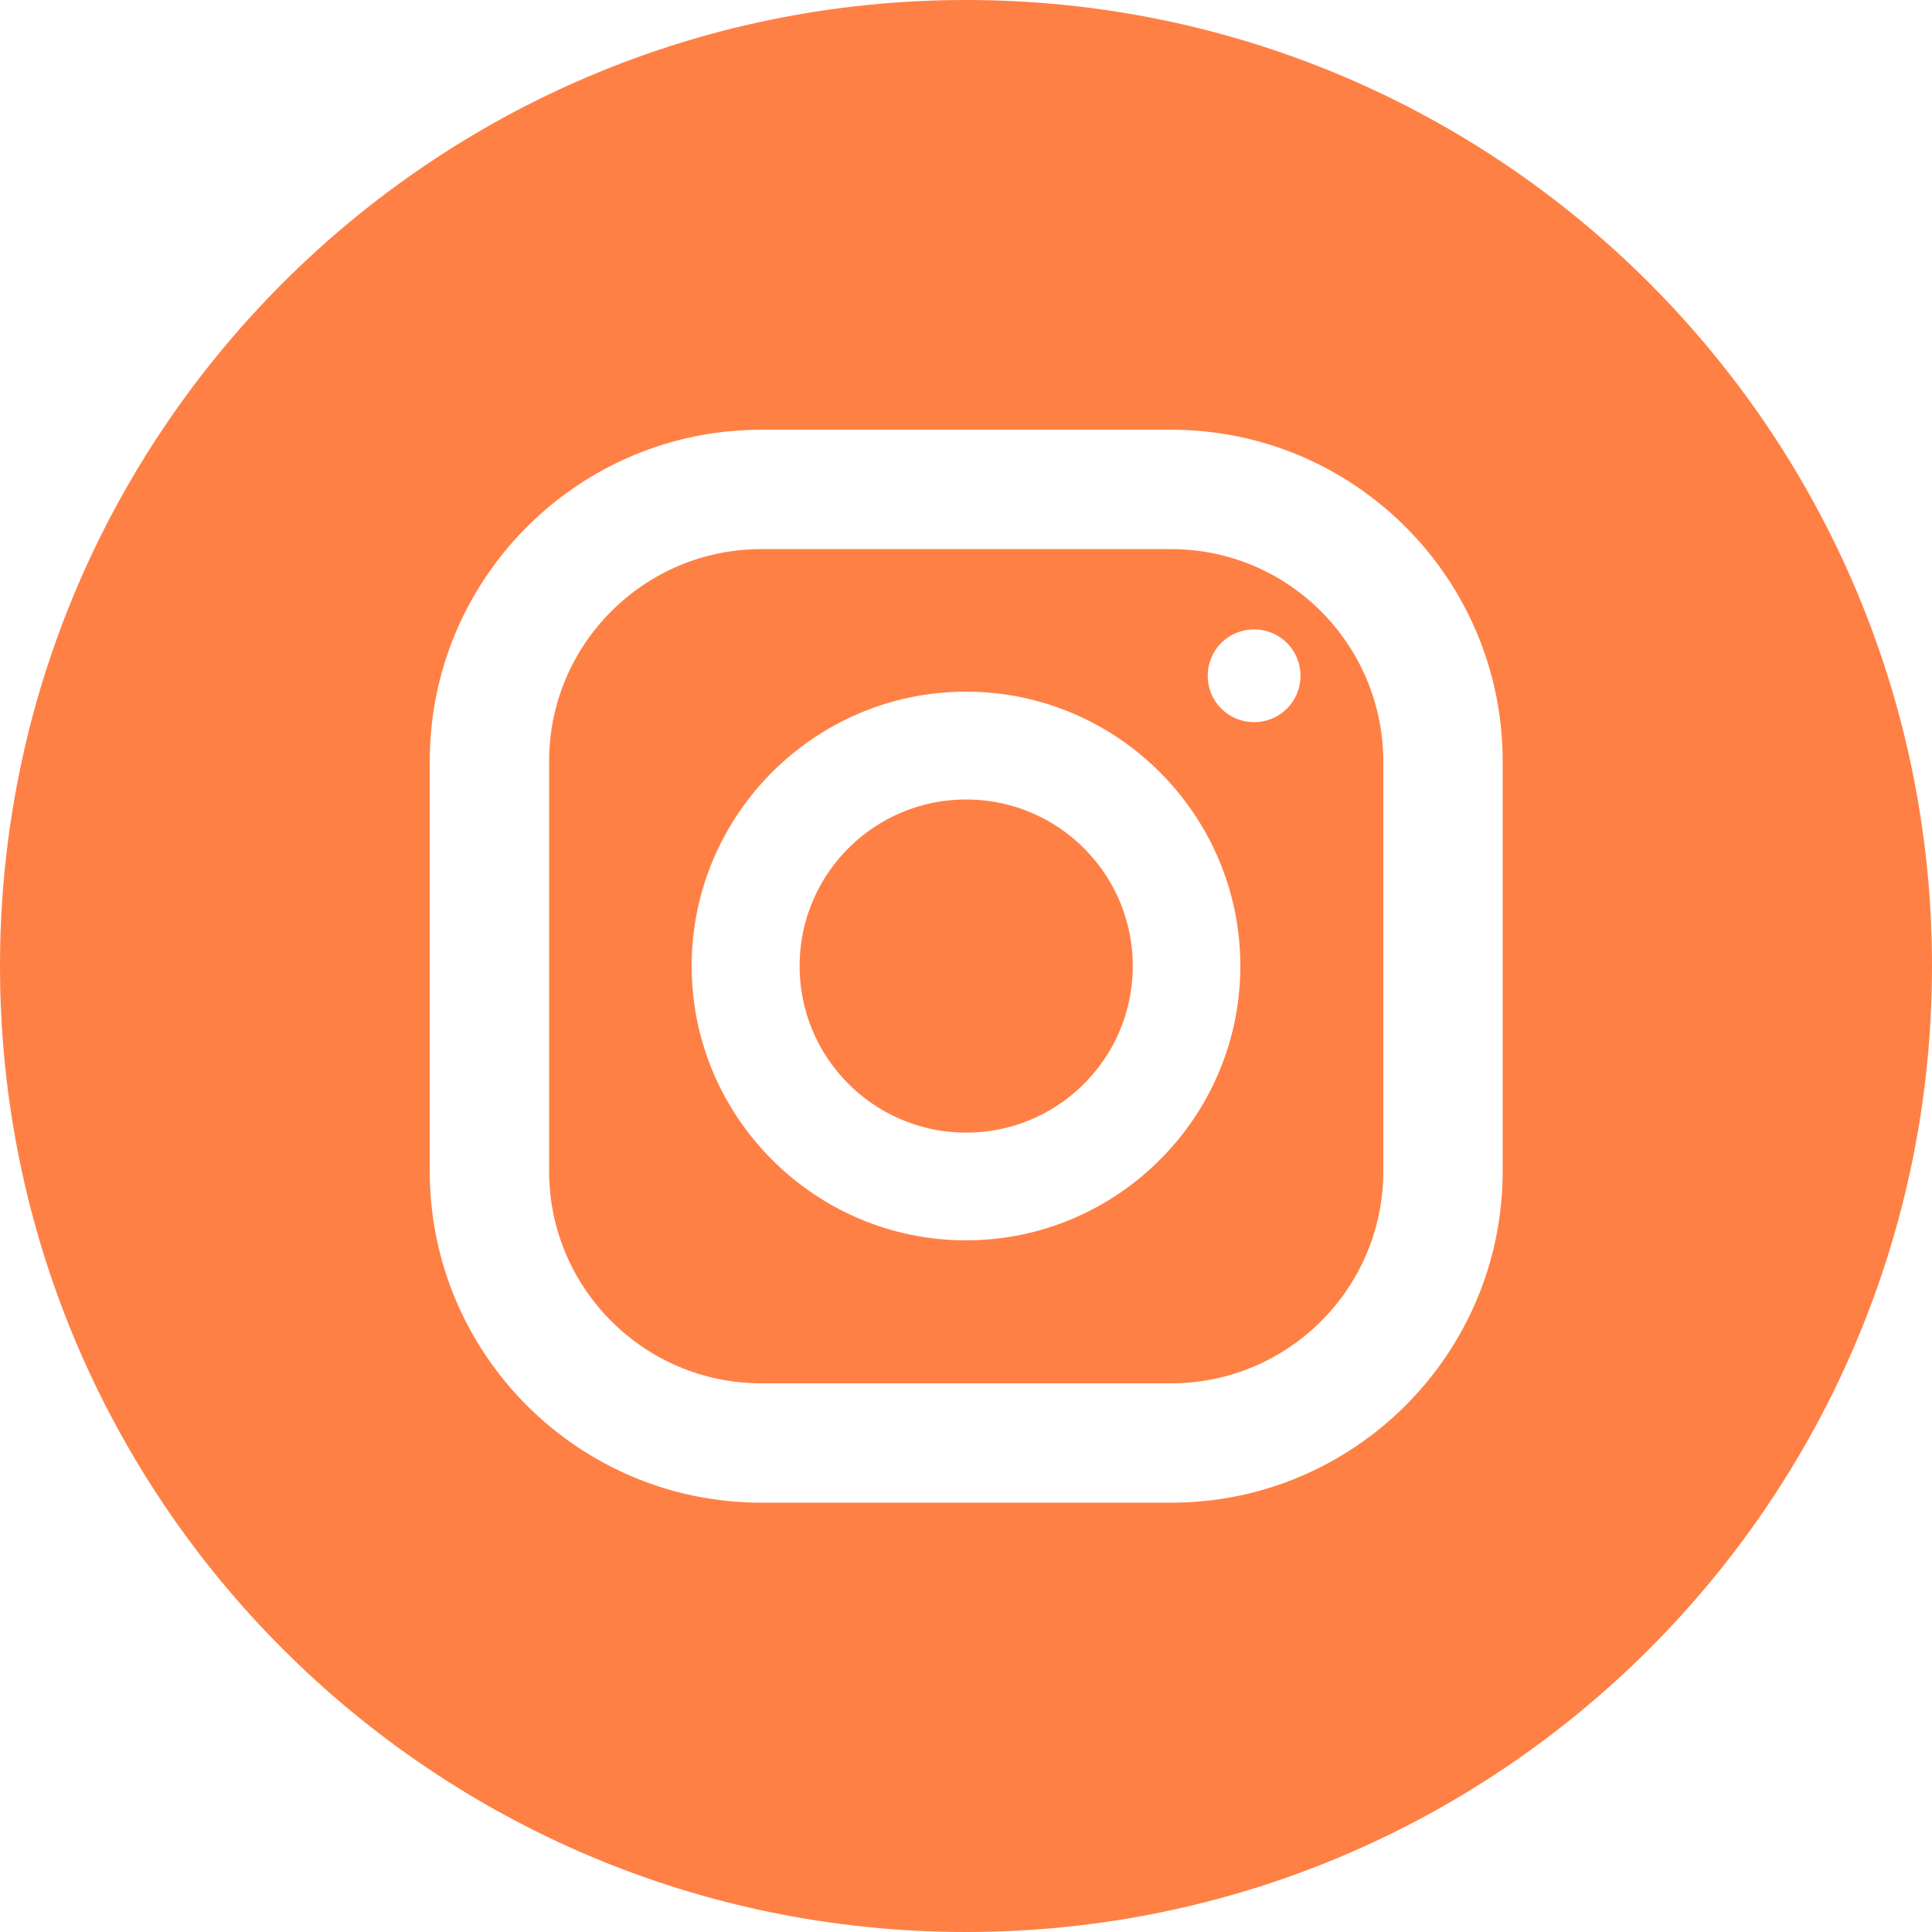
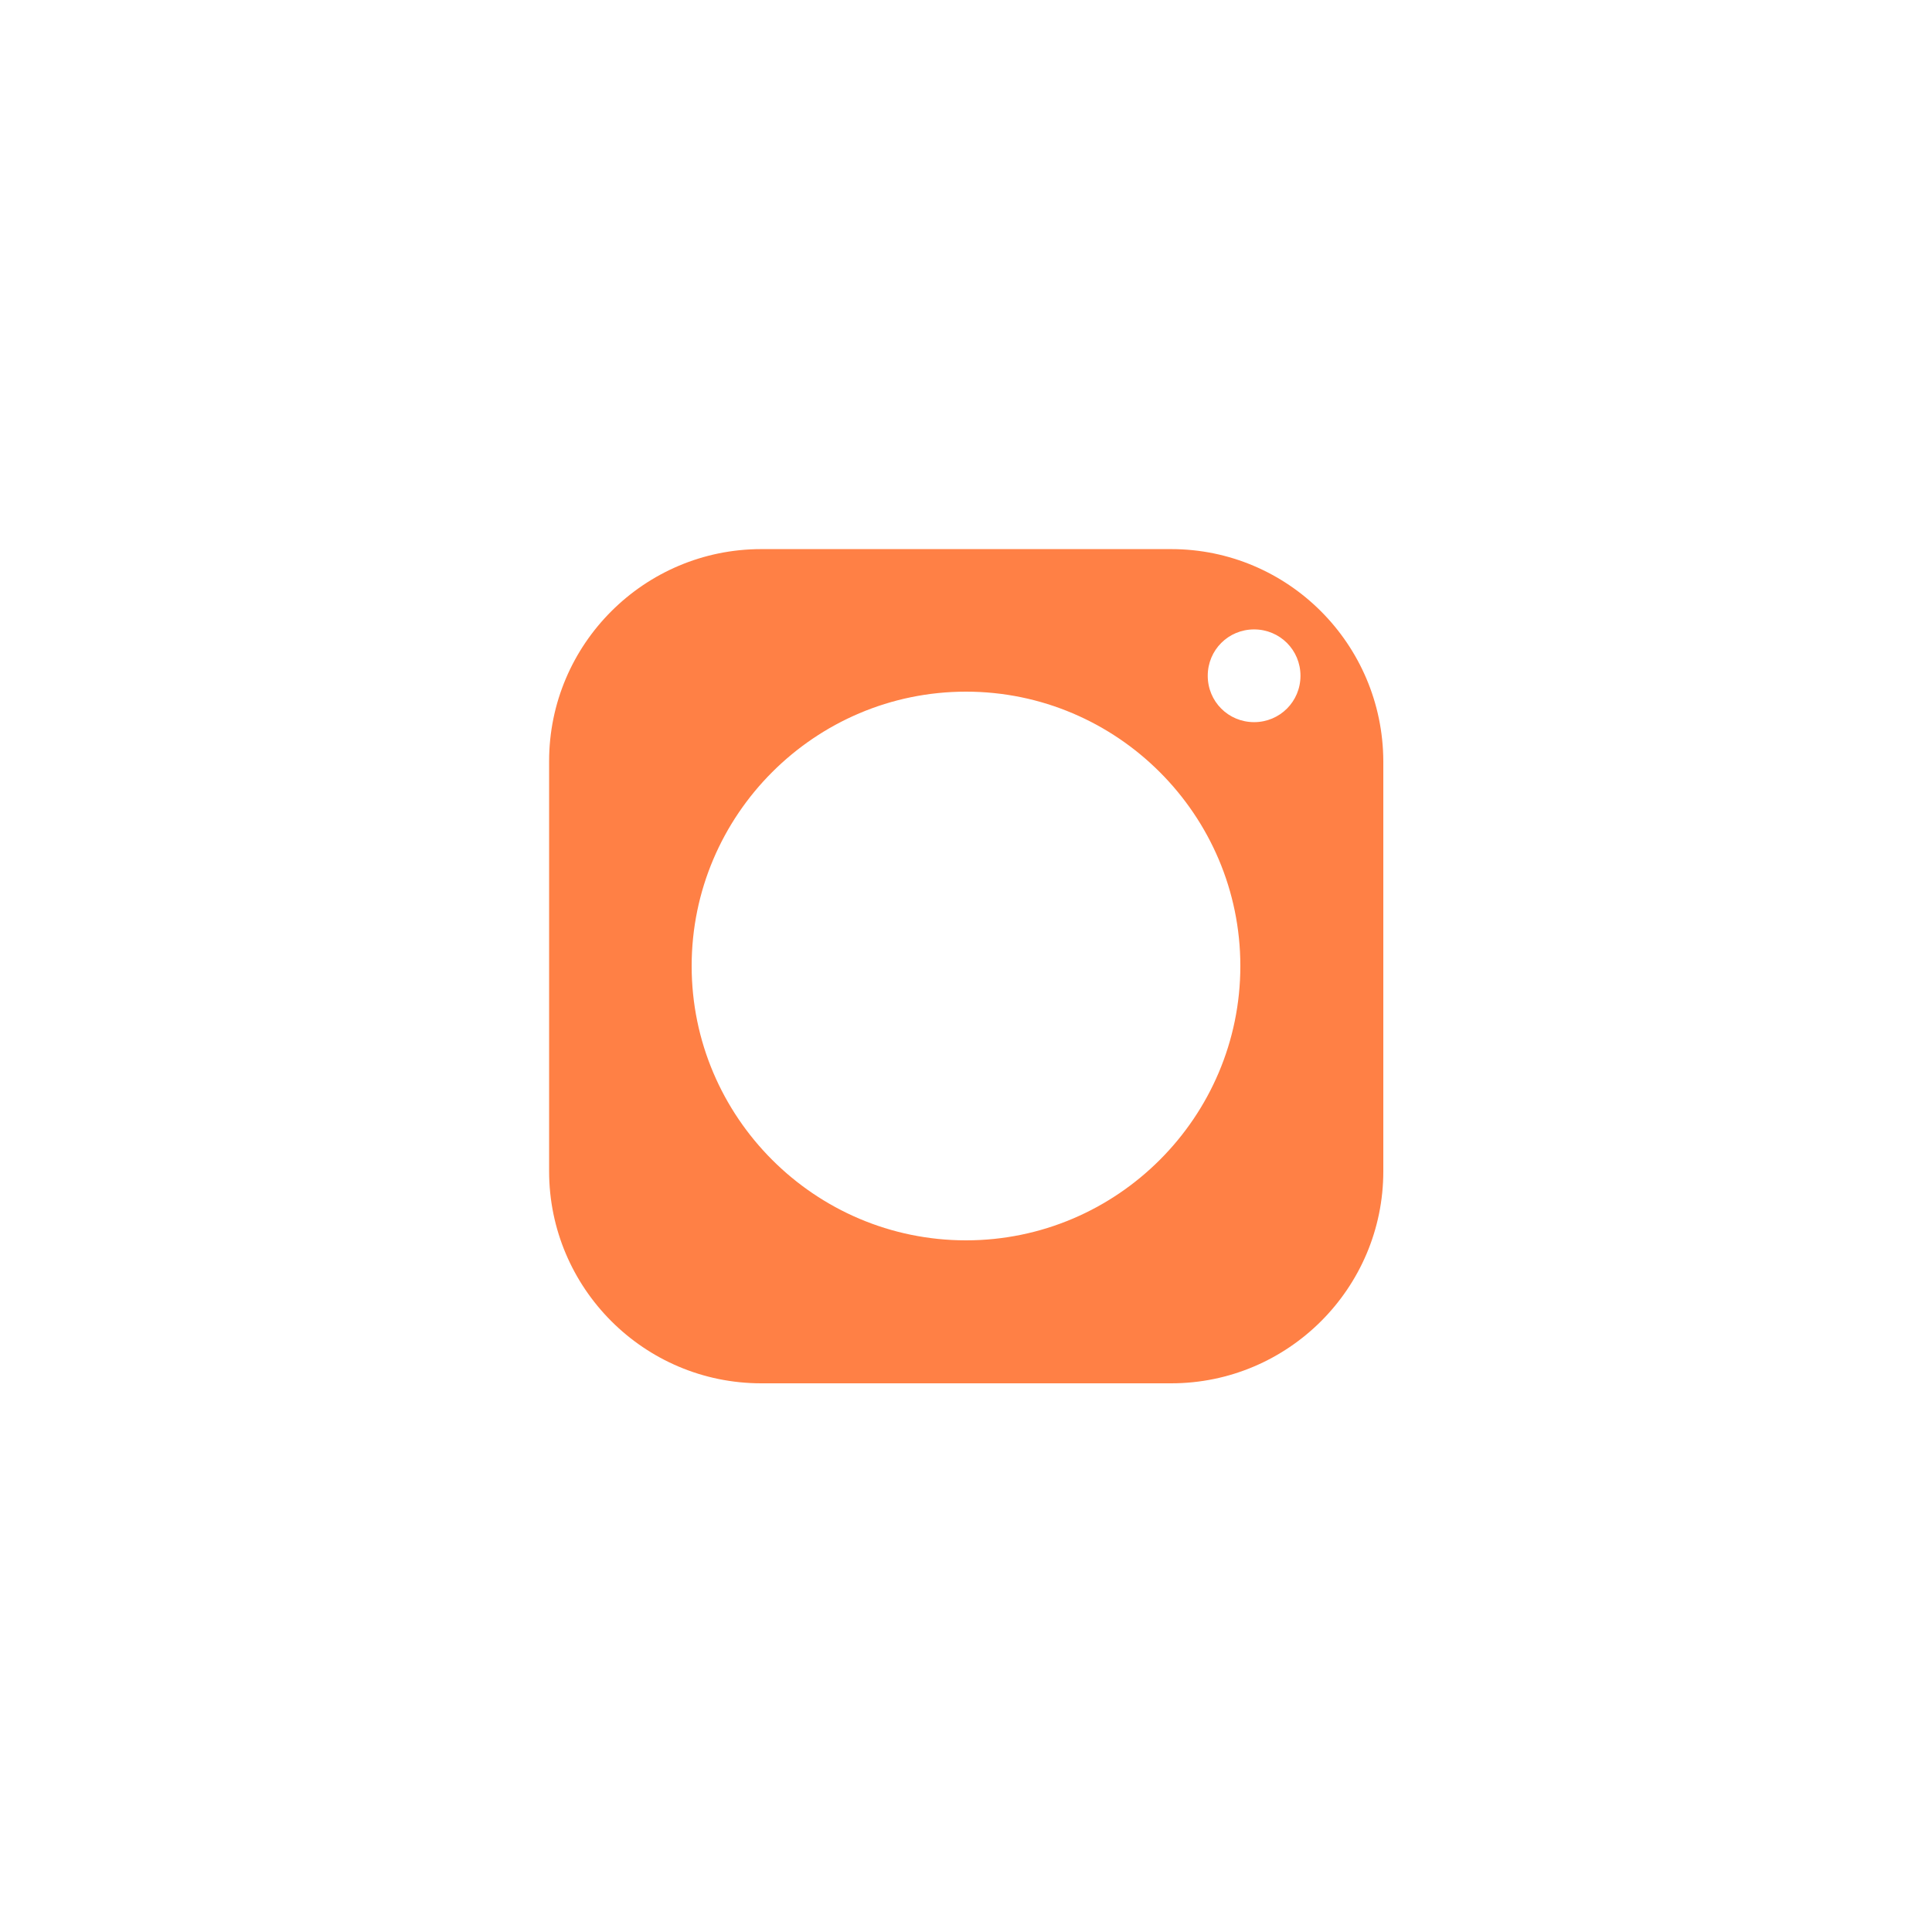
<svg xmlns="http://www.w3.org/2000/svg" width="32" height="32" viewBox="0 0 32 32" fill="none">
  <path d="M19.399 9.095H12.608C10.674 9.095 9.095 10.667 9.095 12.608V19.399C9.095 21.333 10.667 22.912 12.608 22.912H19.399C21.333 22.912 22.912 21.34 22.912 19.399V12.608C22.905 10.667 21.333 9.095 19.399 9.095ZM16 20.544C13.497 20.544 11.456 18.503 11.456 16C11.456 13.497 13.497 11.456 16 11.456C18.503 11.456 20.544 13.497 20.544 16C20.544 18.503 18.503 20.544 16 20.544ZM20.772 11.961C20.345 11.961 20.004 11.62 20.004 11.193C20.004 10.766 20.345 10.425 20.772 10.425C21.198 10.425 21.54 10.766 21.54 11.193C21.54 11.62 21.198 11.961 20.772 11.961Z" fill="#FF8045" />
-   <path d="M18.762 16.034C18.781 14.51 17.56 13.26 16.036 13.242C14.512 13.223 13.262 14.444 13.244 15.967C13.226 17.491 14.446 18.741 15.97 18.76C17.494 18.778 18.744 17.558 18.762 16.034Z" fill="#FF8045" />
-   <path d="M16 0C7.161 0 0 7.161 0 16C0 24.839 7.161 32 16 32C24.839 32 32 24.839 32 16C32 7.161 24.839 0 16 0ZM24.889 19.399C24.889 22.428 22.428 24.889 19.399 24.889H12.608C9.579 24.889 7.118 22.428 7.118 19.399V12.608C7.118 9.579 9.579 7.118 12.608 7.118H19.399C22.428 7.118 24.889 9.579 24.889 12.608V19.399Z" fill="#FF8045" />
</svg>